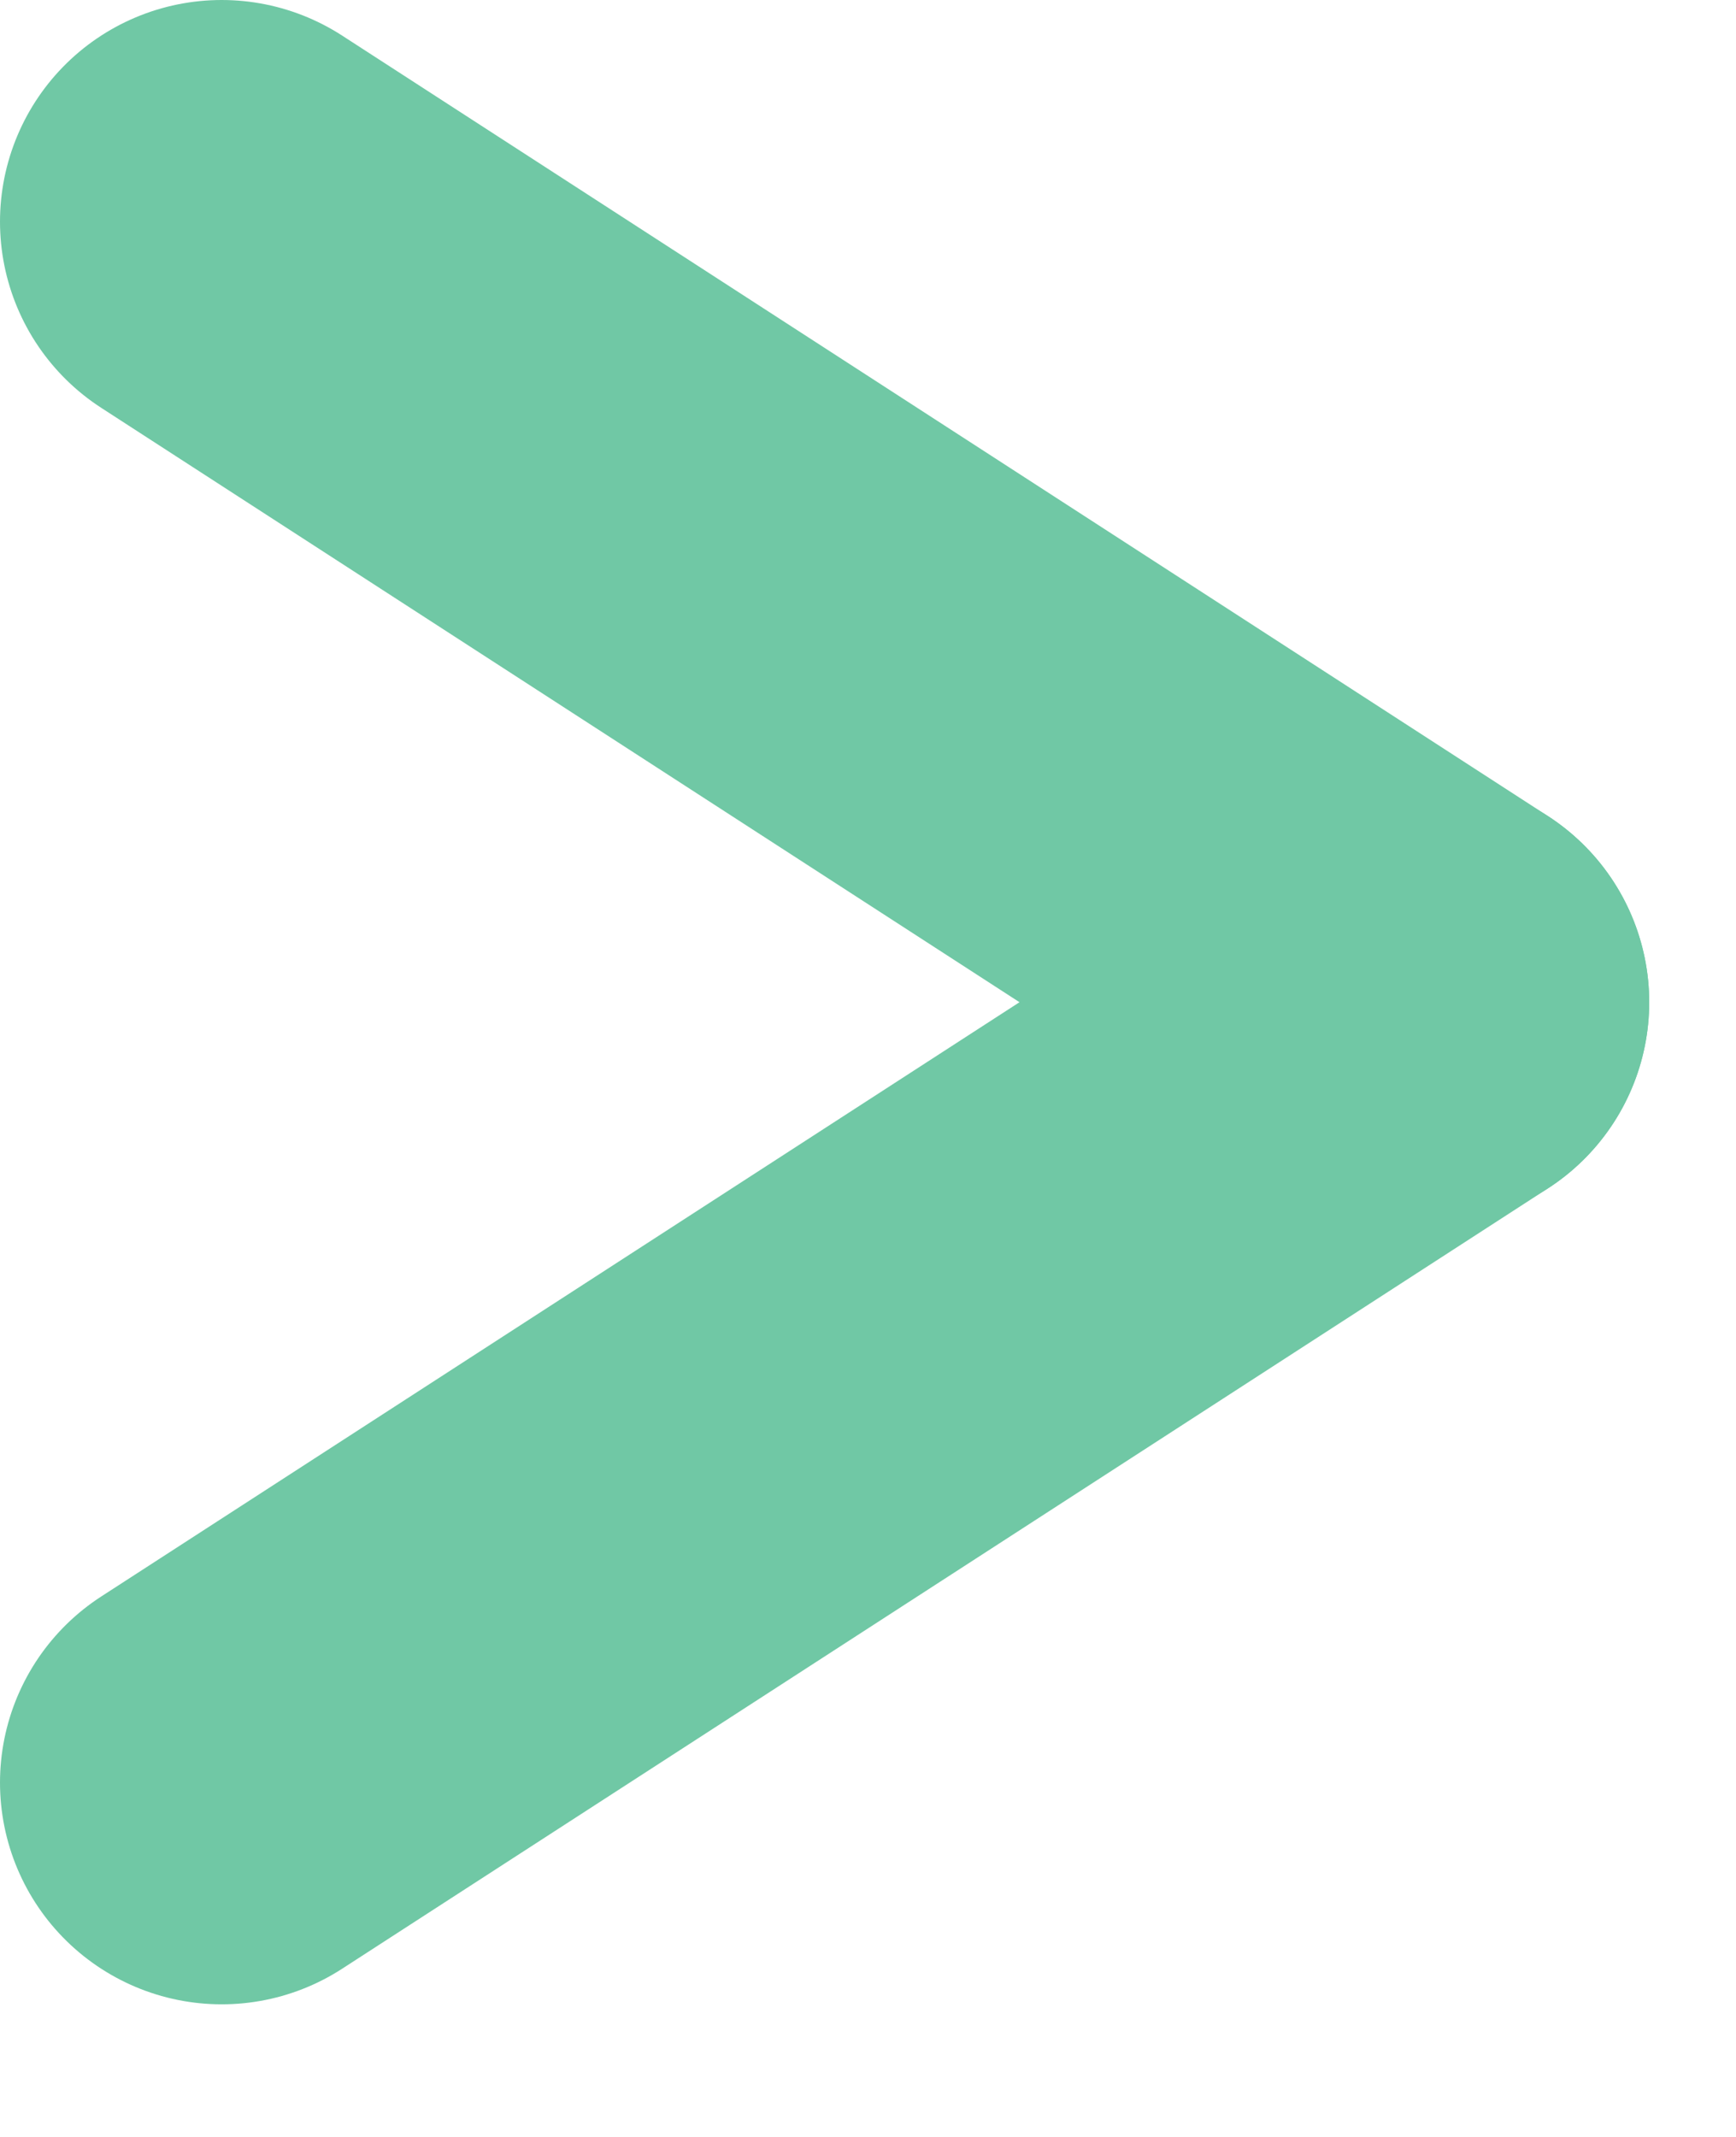
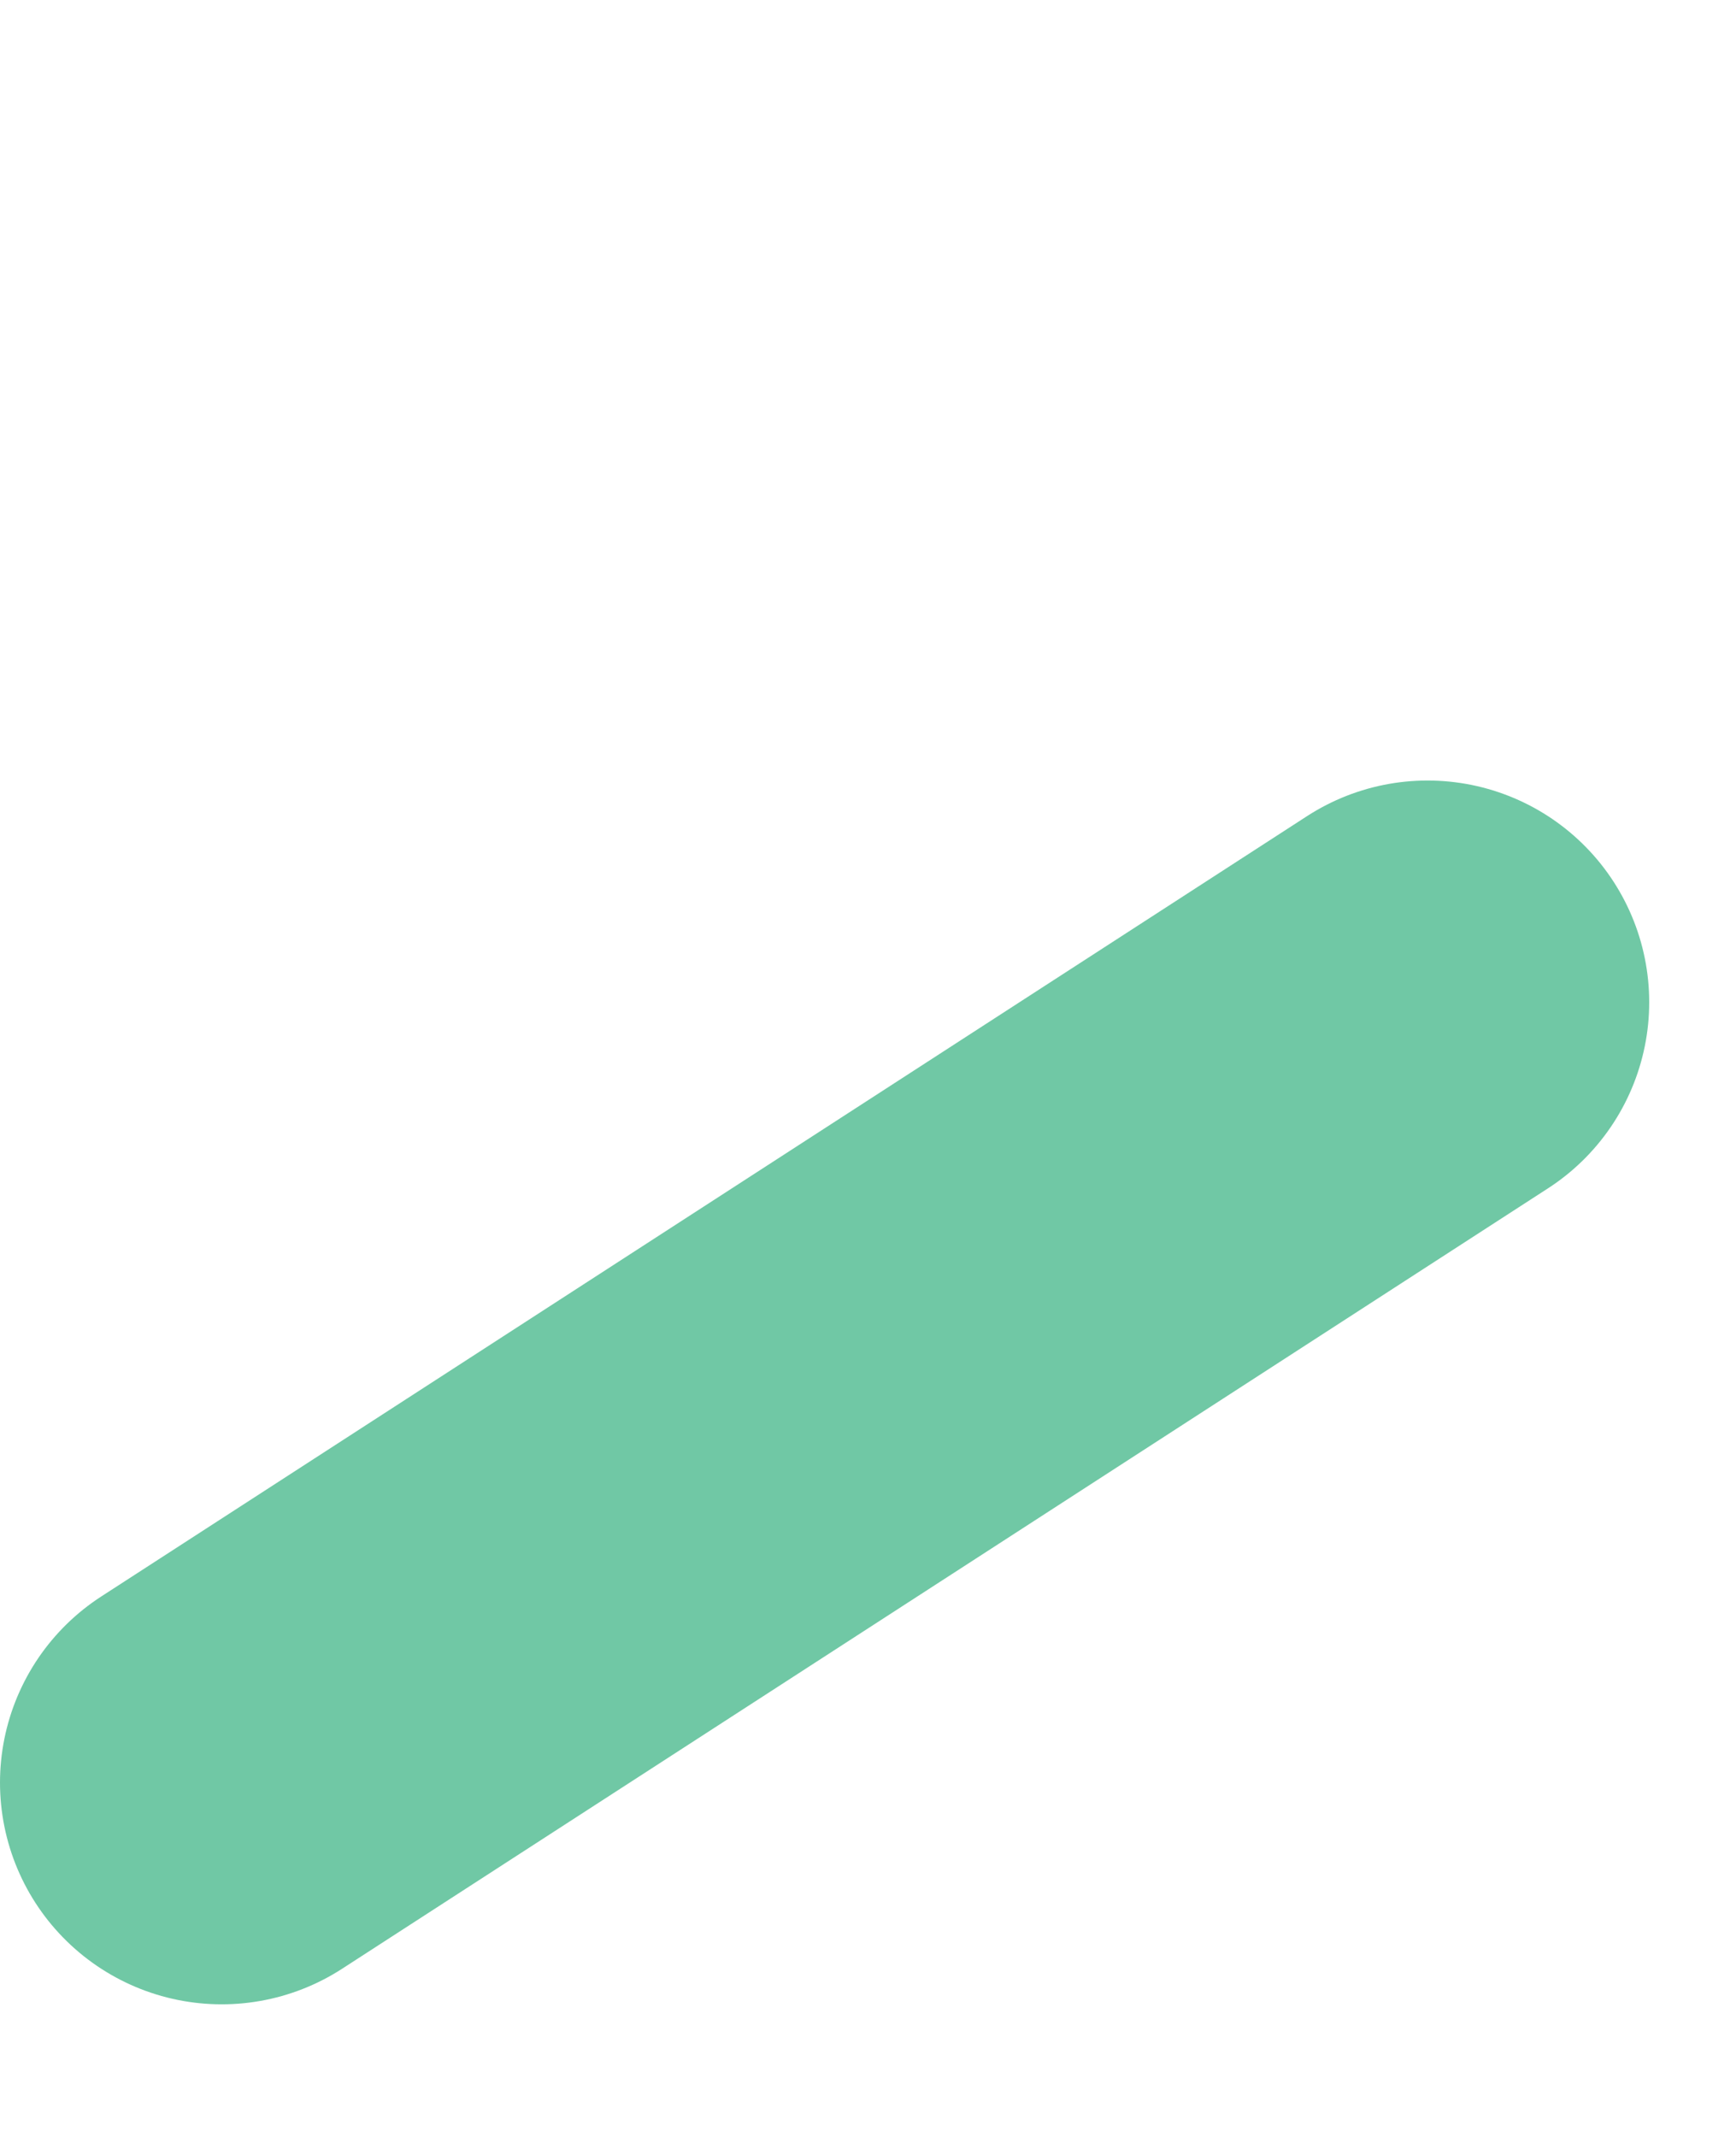
<svg xmlns="http://www.w3.org/2000/svg" width="13px" height="16px" viewBox="0 0 13 16" version="1.1">
  <title>Group</title>
  <g id="Page-1" stroke="none" stroke-width="1" fill="none" fill-rule="evenodd" stroke-linecap="round" stroke-linejoin="round">
    <g id="Group" transform="translate(1.66, 1.66)" stroke="#70C8A5" stroke-width="3.32">
      <line x1="9.03" y1="5.844" x2="0" y2="11.687" id="Stroke-1" />
-       <line x1="-1.33226763e-14" y1="2.5313085e-14" x2="9.03" y2="5.844" id="Stroke-3" />
    </g>
  </g>
</svg>